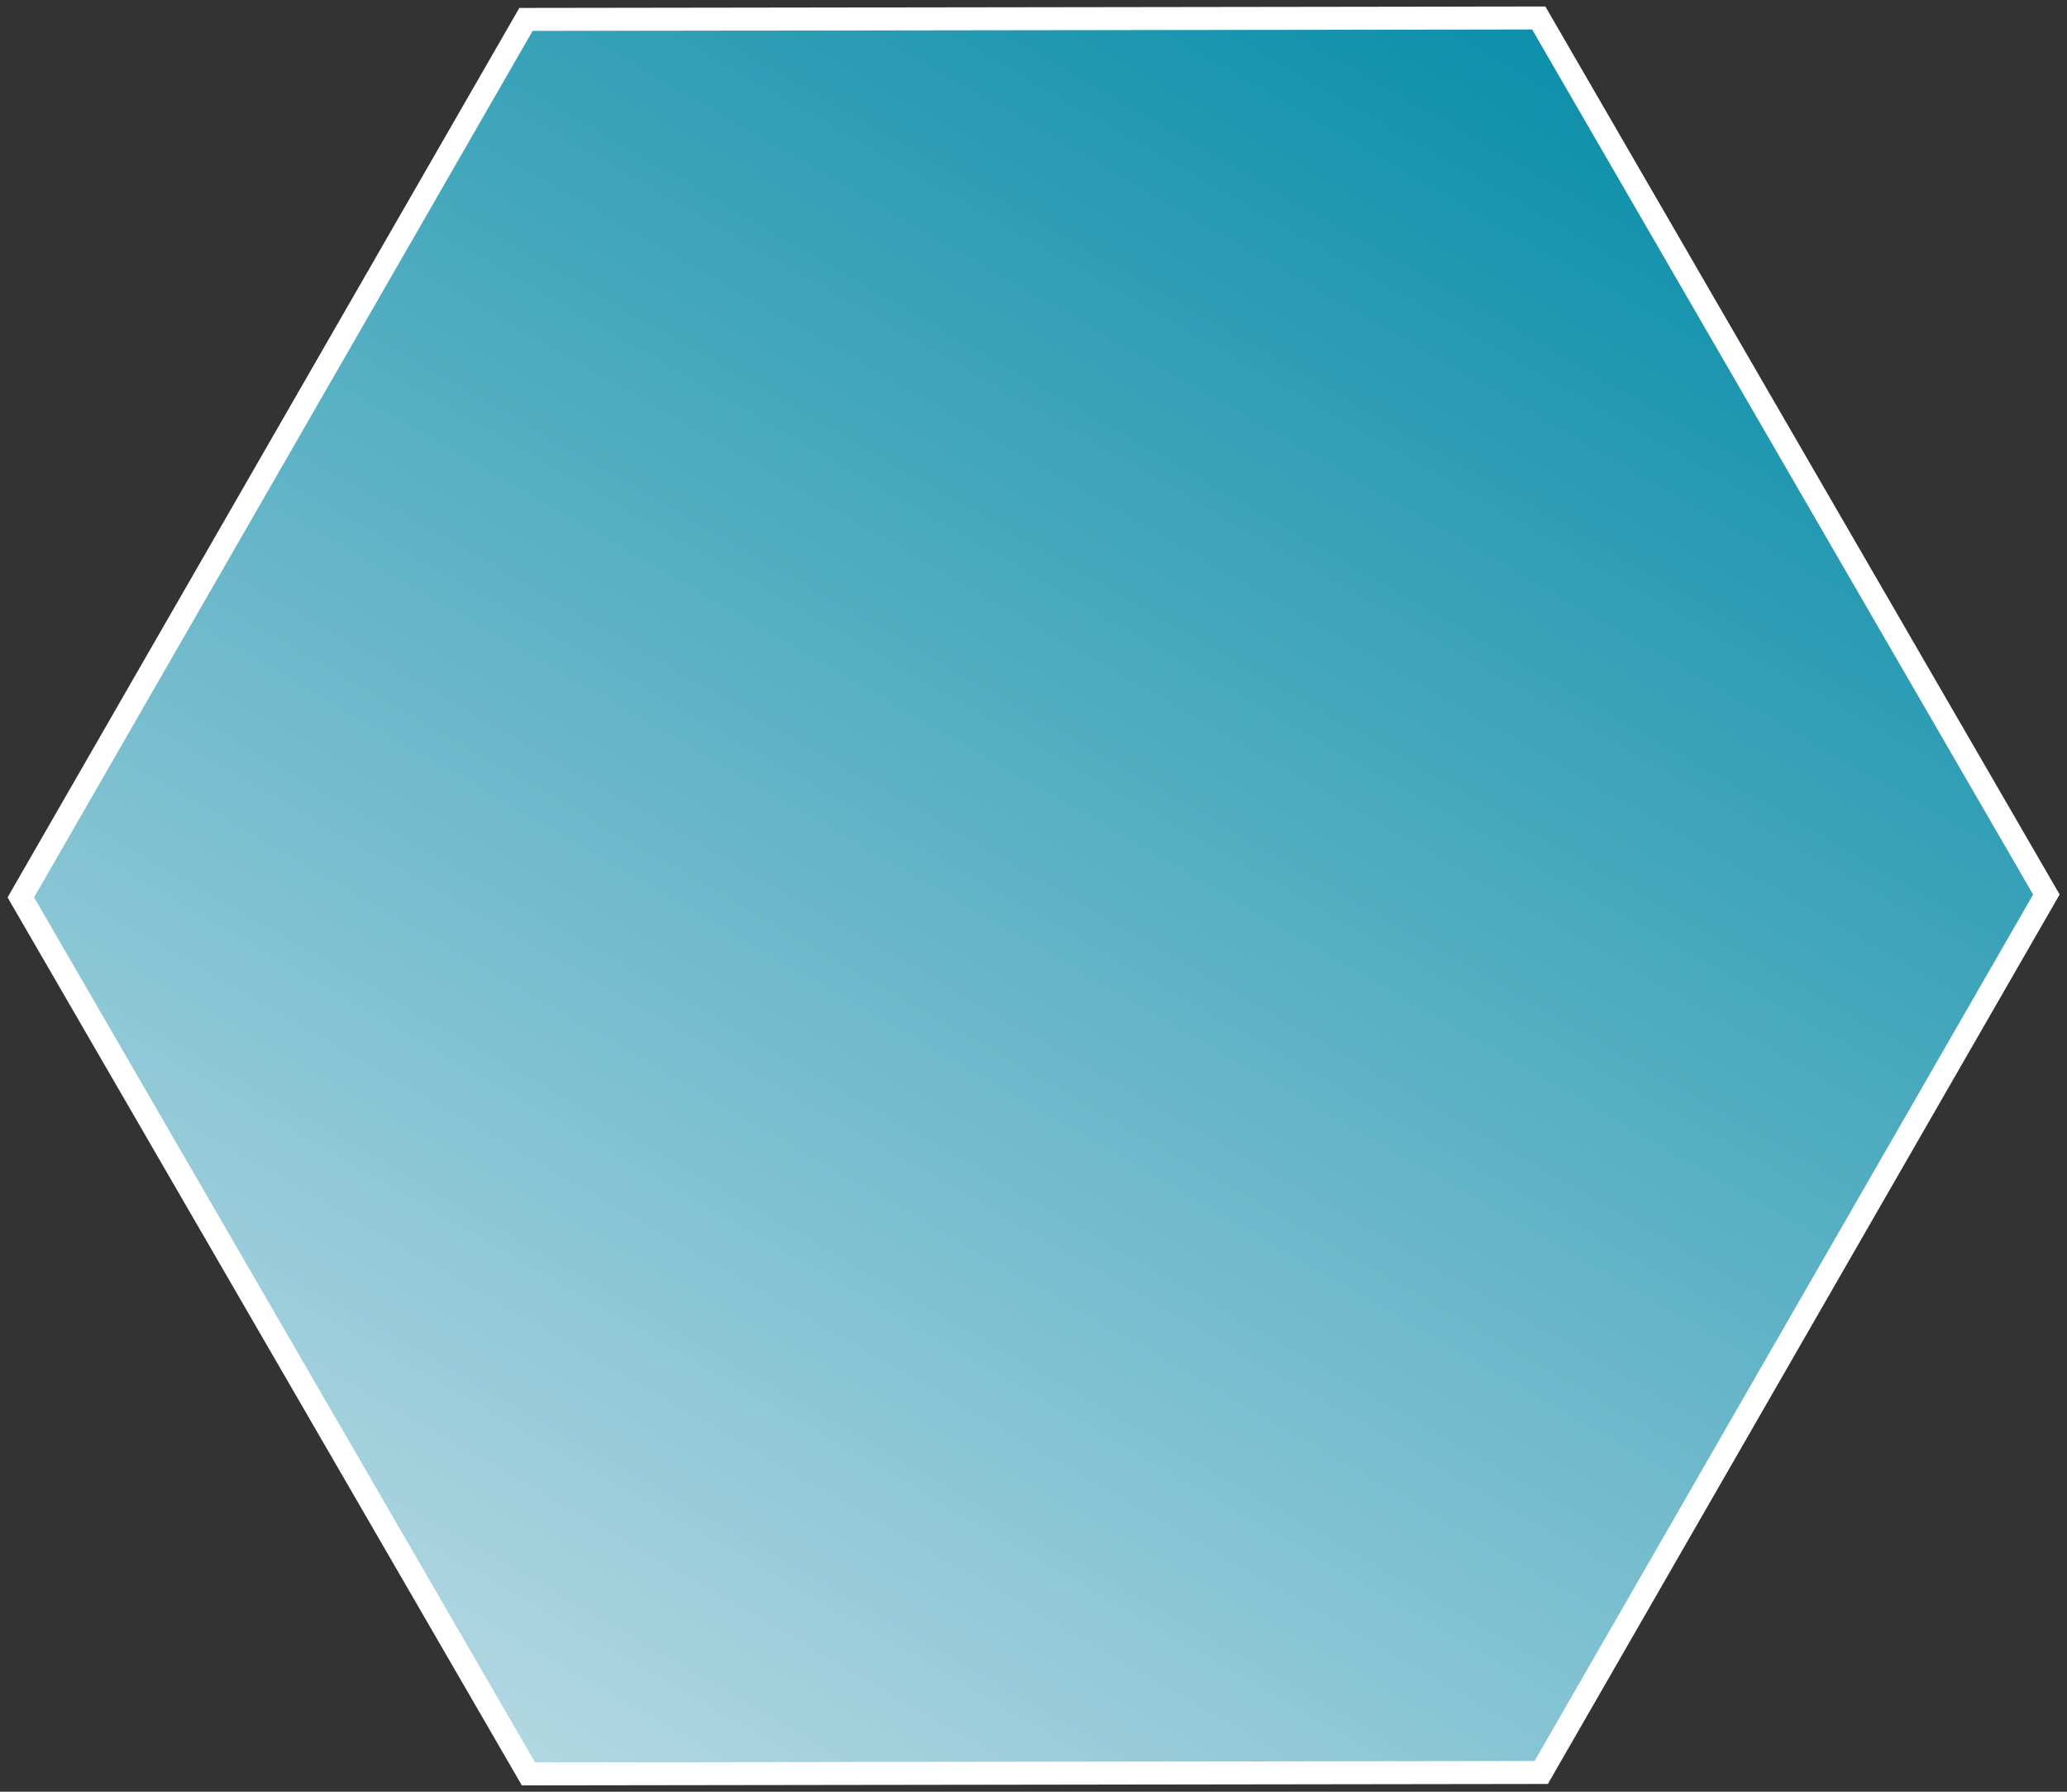
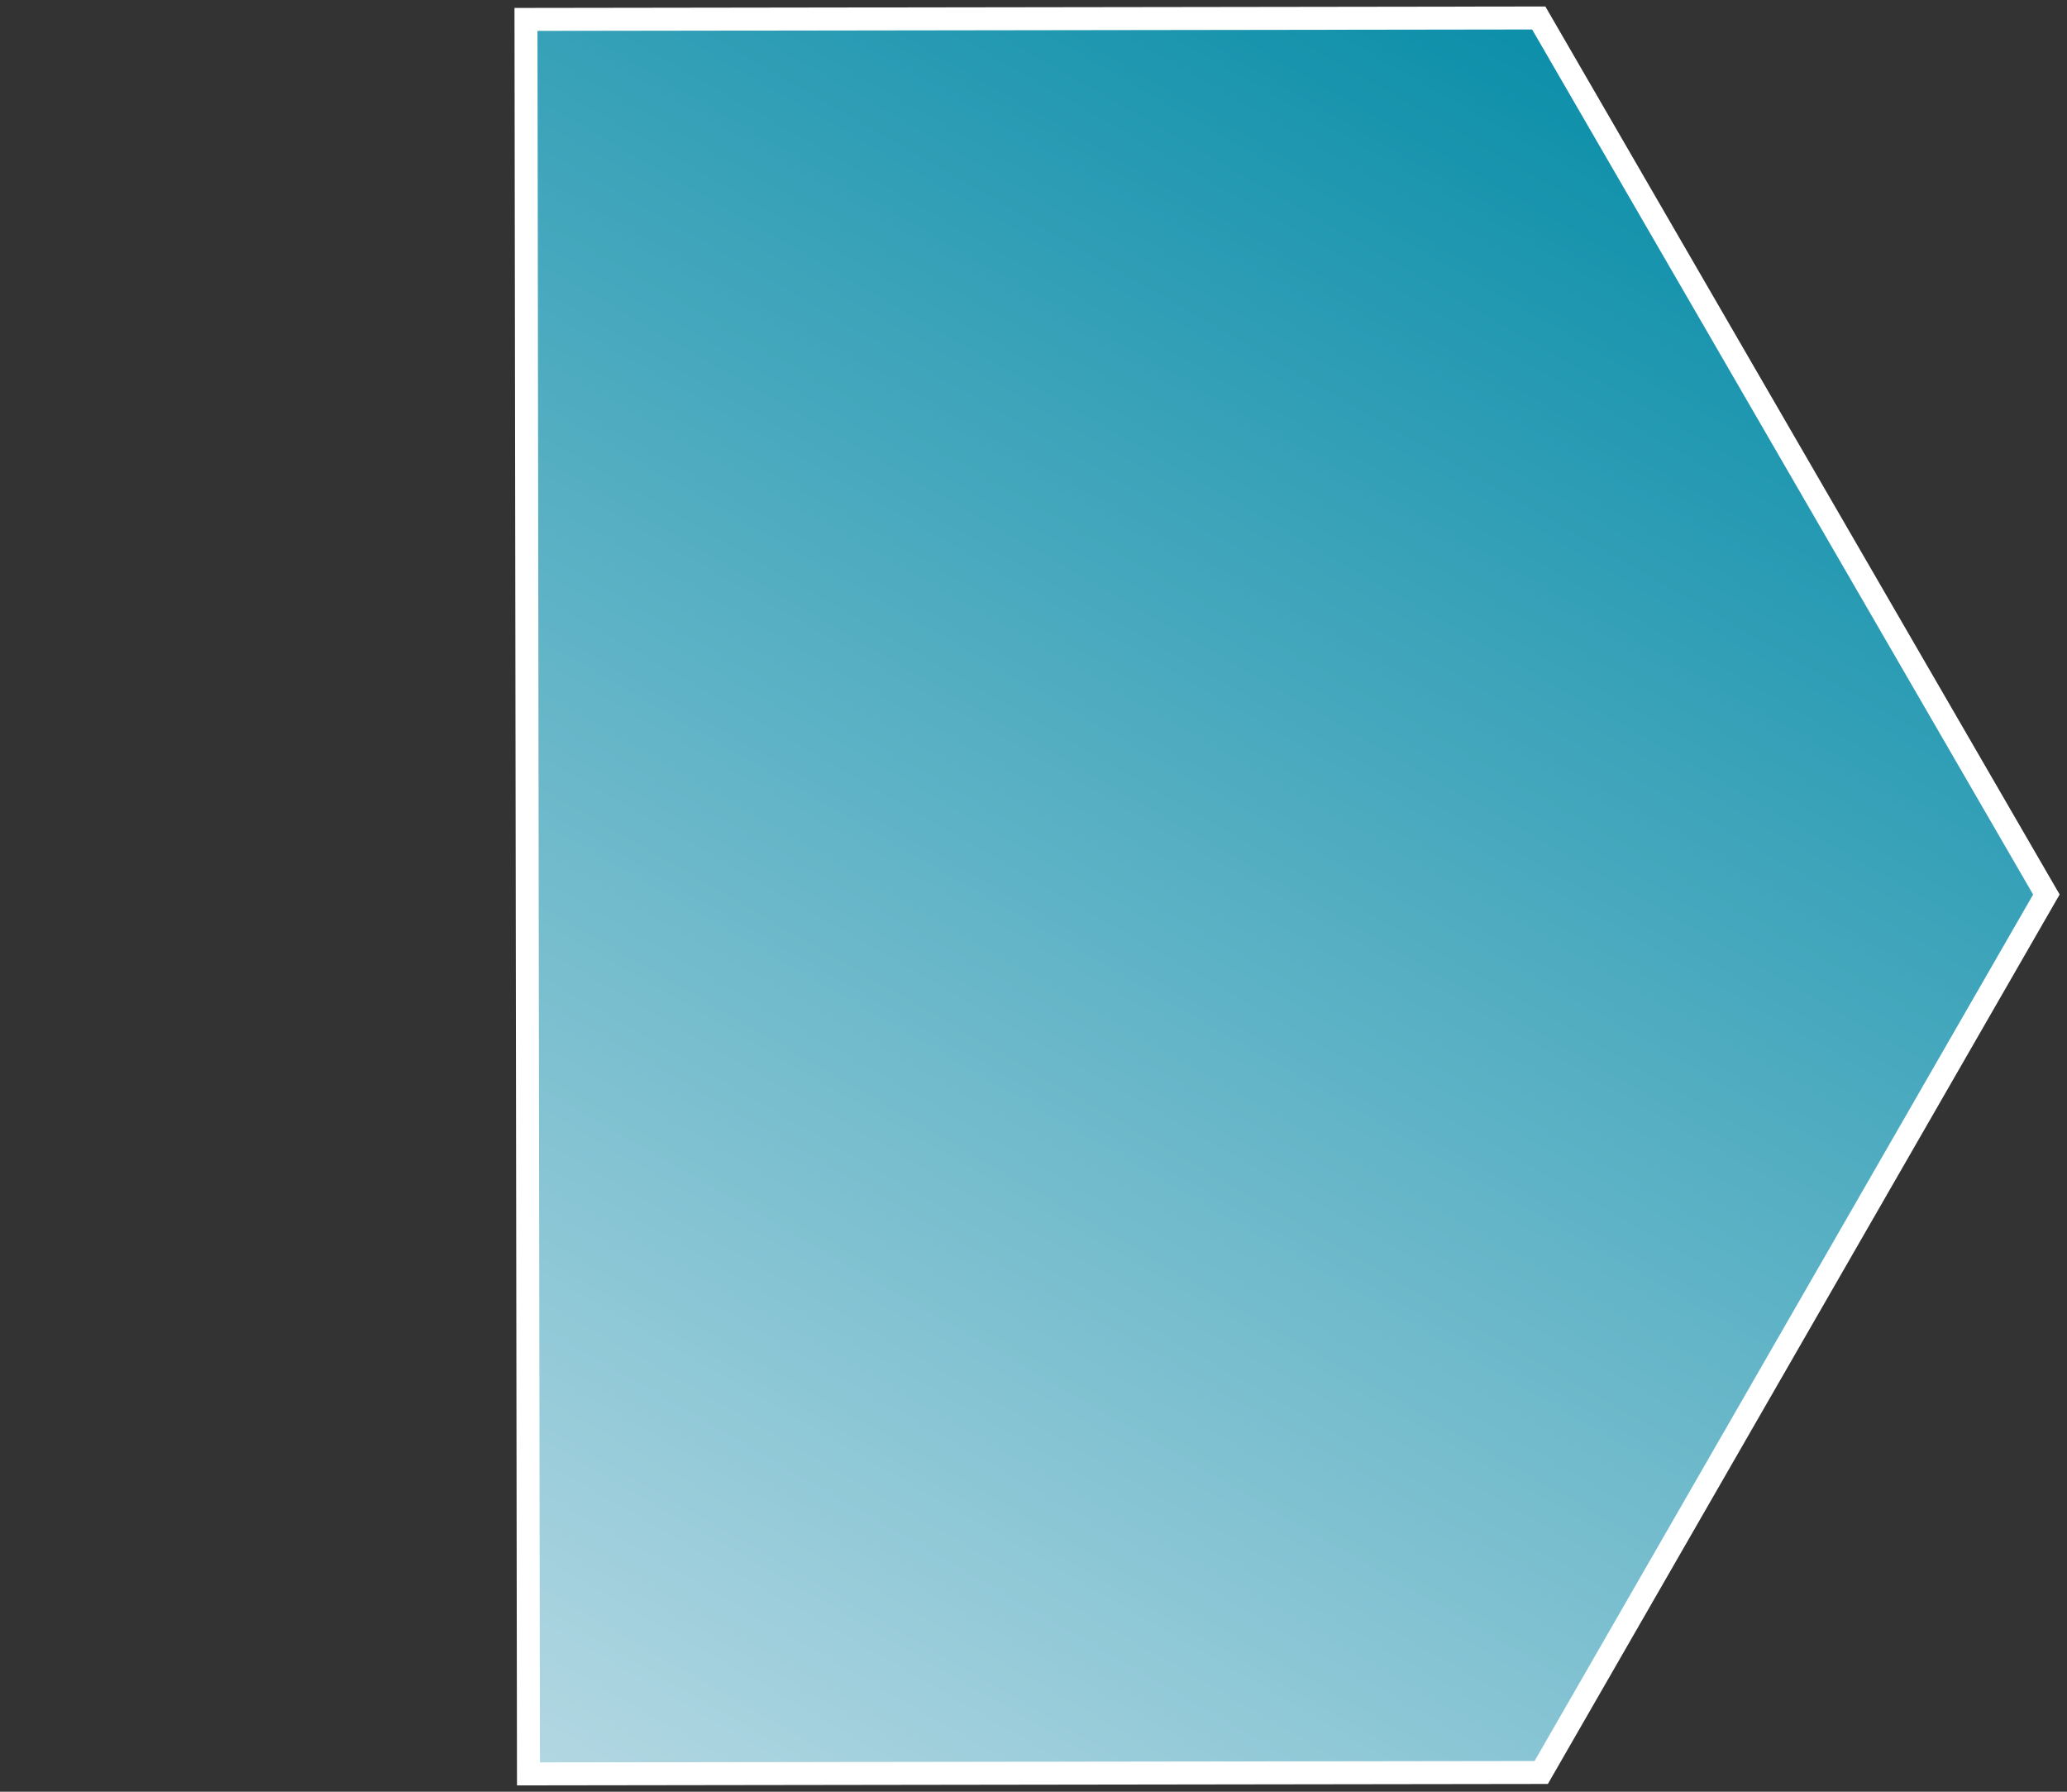
<svg xmlns="http://www.w3.org/2000/svg" width="90" height="78" viewBox="0 0 90 78" fill="none">
  <rect x="0" y="0" width="90" height="78" fill="#333333" stroke="none" />
-   <path d="M22.902 0.845L66.999 0.783L89.102 38.941L67.107 77.162L23.01 77.224L0.907 39.066L22.902 0.845Z" fill="url(#paint0_linear_1022_7)" stroke="white" />
+   <path d="M22.902 0.845L66.999 0.783L89.102 38.941L67.107 77.162L23.01 77.224L22.902 0.845Z" fill="url(#paint0_linear_1022_7)" stroke="white" />
  <defs>
    <linearGradient id="paint0_linear_1022_7" x1="67.287" y1="0.283" x2="22.722" y2="77.724" gradientUnits="userSpaceOnUse">
      <stop stop-color="#0B8EA9" />
      <stop offset="1" stop-color="#B4D8E3" />
    </linearGradient>
  </defs>
</svg>